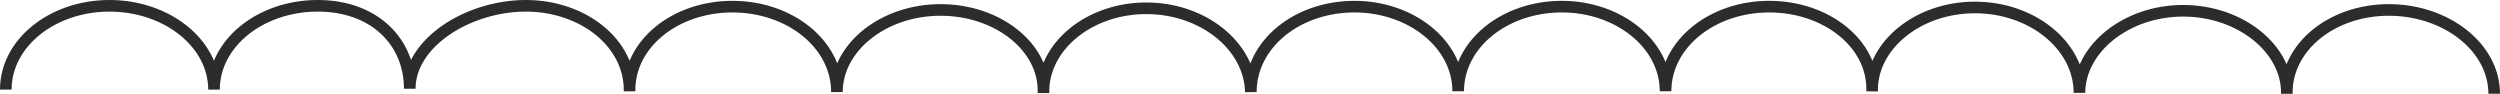
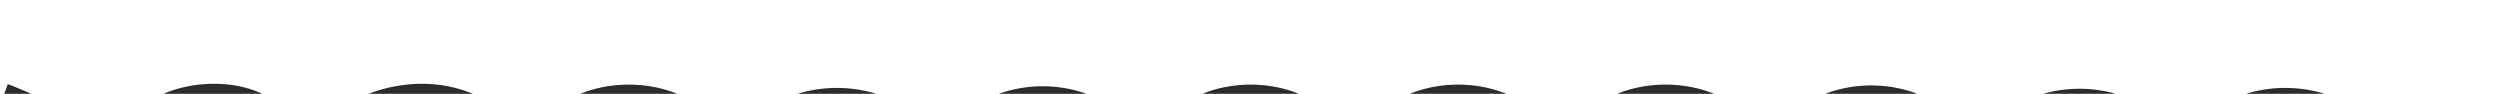
<svg xmlns="http://www.w3.org/2000/svg" width="289.344" height="10.86" viewBox="0 0 217.008 8.145">
-   <path d="M189.638 424.4c0-4.031 4.032-7.271 9-7.271s9.072 3.24 9.072 7.272c0-4.032 4.032-7.272 9-7.272s7.992 3.168 7.992 7.2c0-4.032 5.112-7.2 10.08-7.2s9.072 3.24 9 7.416c-.072-4.104 3.96-7.344 8.928-7.344 4.968 0 9.072 3.24 9.072 7.416 0-3.888 4.032-7.128 9-7.128s9.072 3.24 8.928 7.2c-.072-4.032 3.96-7.344 8.928-7.344 4.968 0 9 3.312 9.072 7.272 0-4.176 4.032-7.416 9-7.416 4.896 0 9 3.24 9 7.344 0-4.104 4.032-7.344 9-7.344 4.896 0 9 3.24 9 7.344 0-4.104 4.032-7.344 9-7.344s9.072 3.24 8.928 7.344c-.072-3.96 3.96-7.272 8.928-7.272 4.968 0 9.072 3.312 9.072 7.416 0-3.816 4.032-7.128 9-7.128s9.072 3.312 9 7.2c-.072-4.032 3.888-7.272 8.856-7.272s9.144 3.24 9.144 7.272" style="fill:none;stroke:#2d2c2b;stroke-width:1.008;stroke-miterlimit:10.433" transform="translate(-189.134 -416.625)" />
+   <path d="M189.638 424.4s9.072 3.24 9.072 7.272c0-4.032 4.032-7.272 9-7.272s7.992 3.168 7.992 7.2c0-4.032 5.112-7.2 10.08-7.2s9.072 3.24 9 7.416c-.072-4.104 3.96-7.344 8.928-7.344 4.968 0 9.072 3.24 9.072 7.416 0-3.888 4.032-7.128 9-7.128s9.072 3.24 8.928 7.2c-.072-4.032 3.96-7.344 8.928-7.344 4.968 0 9 3.312 9.072 7.272 0-4.176 4.032-7.416 9-7.416 4.896 0 9 3.24 9 7.344 0-4.104 4.032-7.344 9-7.344 4.896 0 9 3.24 9 7.344 0-4.104 4.032-7.344 9-7.344s9.072 3.24 8.928 7.344c-.072-3.96 3.96-7.272 8.928-7.272 4.968 0 9.072 3.312 9.072 7.416 0-3.816 4.032-7.128 9-7.128s9.072 3.312 9 7.2c-.072-4.032 3.888-7.272 8.856-7.272s9.144 3.24 9.144 7.272" style="fill:none;stroke:#2d2c2b;stroke-width:1.008;stroke-miterlimit:10.433" transform="translate(-189.134 -416.625)" />
</svg>